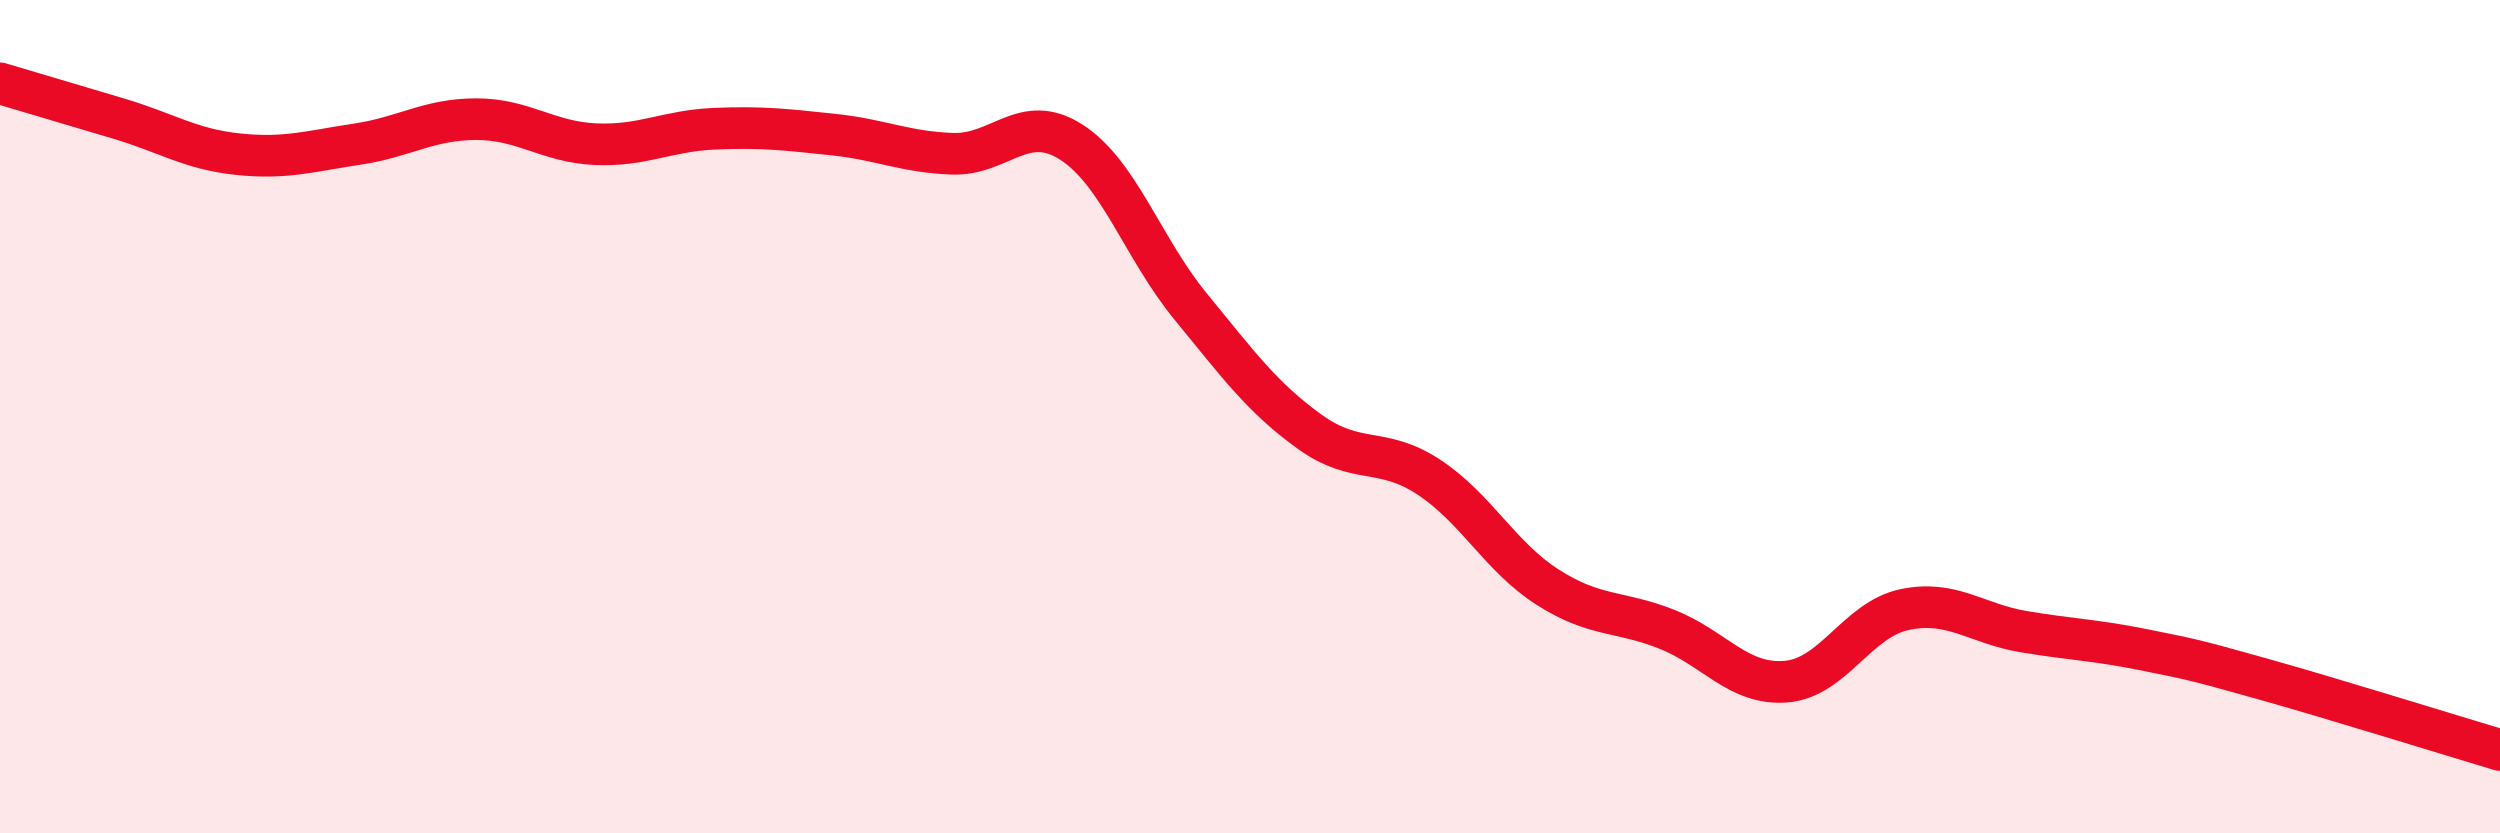
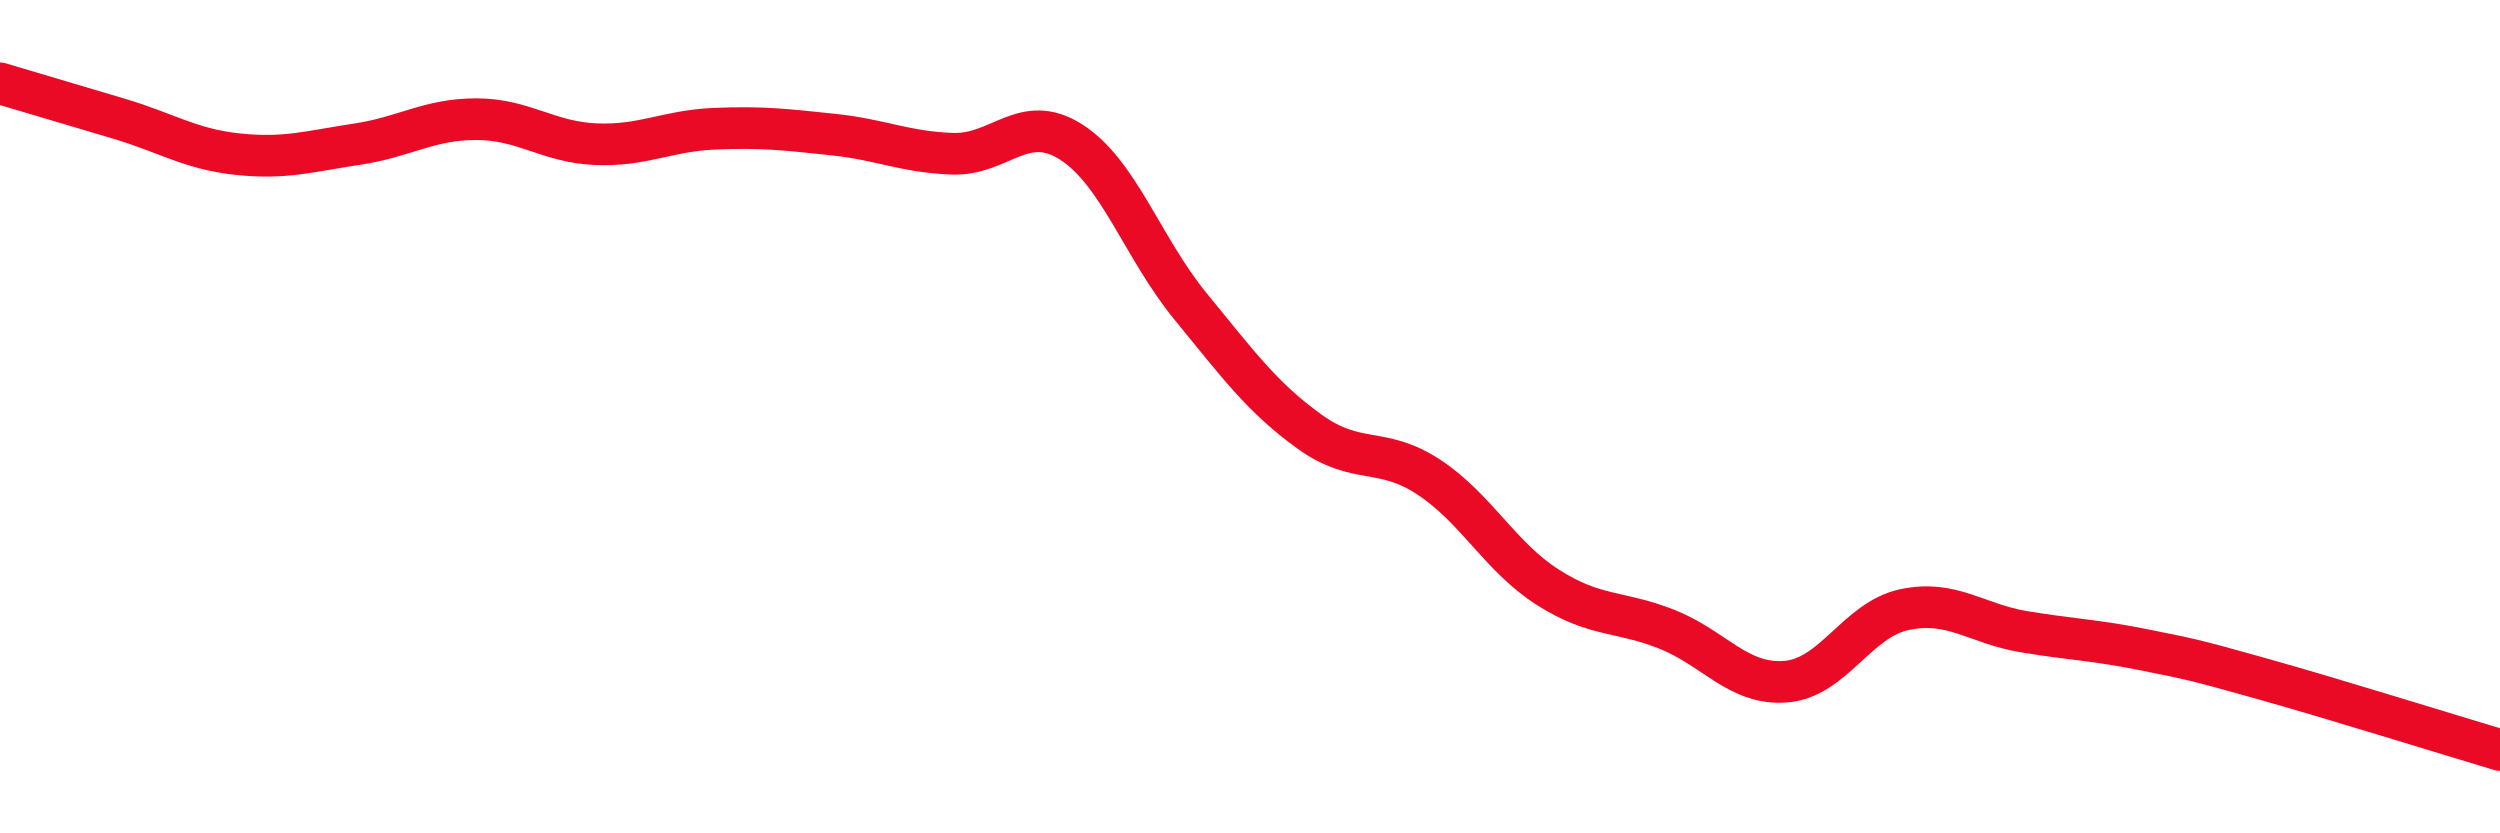
<svg xmlns="http://www.w3.org/2000/svg" width="60" height="20" viewBox="0 0 60 20">
-   <path d="M 0,2 C 0.57,2.17 1.72,2.51 2.86,2.85 C 4,3.19 4.57,3.58 5.71,3.7 C 6.85,3.82 7.43,3.63 8.57,3.46 C 9.71,3.29 10.29,2.86 11.43,2.86 C 12.57,2.86 13.15,3.41 14.29,3.46 C 15.43,3.51 16,3.14 17.14,3.09 C 18.28,3.04 18.86,3.11 20,3.23 C 21.14,3.35 21.72,3.65 22.86,3.69 C 24,3.73 24.57,2.68 25.71,3.41 C 26.85,4.14 27.43,5.96 28.57,7.35 C 29.71,8.74 30.29,9.54 31.43,10.36 C 32.57,11.18 33.15,10.7 34.29,11.45 C 35.43,12.2 36,13.36 37.14,14.09 C 38.28,14.82 38.86,14.65 40,15.1 C 41.14,15.55 41.72,16.45 42.86,16.36 C 44,16.27 44.57,14.87 45.71,14.63 C 46.85,14.39 47.43,14.97 48.57,15.16 C 49.71,15.35 50.29,15.36 51.43,15.59 C 52.57,15.82 52.58,15.81 54.29,16.29 C 56,16.77 58.86,17.66 60,18L60 20L0 20Z" fill="#EB0A25" opacity="0.1" stroke-linecap="round" stroke-linejoin="round" />
  <path d="M 0,2 C 0.57,2.17 1.72,2.51 2.86,2.85 C 4,3.19 4.57,3.58 5.71,3.7 C 6.85,3.82 7.43,3.63 8.57,3.46 C 9.71,3.29 10.29,2.86 11.43,2.86 C 12.57,2.86 13.15,3.41 14.29,3.46 C 15.43,3.51 16,3.14 17.14,3.09 C 18.28,3.04 18.86,3.11 20,3.23 C 21.14,3.35 21.72,3.65 22.86,3.69 C 24,3.73 24.57,2.68 25.71,3.41 C 26.85,4.14 27.43,5.96 28.57,7.35 C 29.71,8.74 30.29,9.54 31.43,10.36 C 32.57,11.18 33.15,10.7 34.29,11.45 C 35.43,12.2 36,13.36 37.14,14.09 C 38.28,14.82 38.86,14.65 40,15.1 C 41.14,15.55 41.72,16.45 42.86,16.36 C 44,16.27 44.57,14.87 45.71,14.63 C 46.85,14.39 47.43,14.97 48.57,15.16 C 49.71,15.35 50.29,15.36 51.43,15.59 C 52.57,15.82 52.58,15.81 54.29,16.29 C 56,16.77 58.86,17.66 60,18" stroke="#EB0A25" stroke-width="1" fill="none" stroke-linecap="round" stroke-linejoin="round" />
</svg>